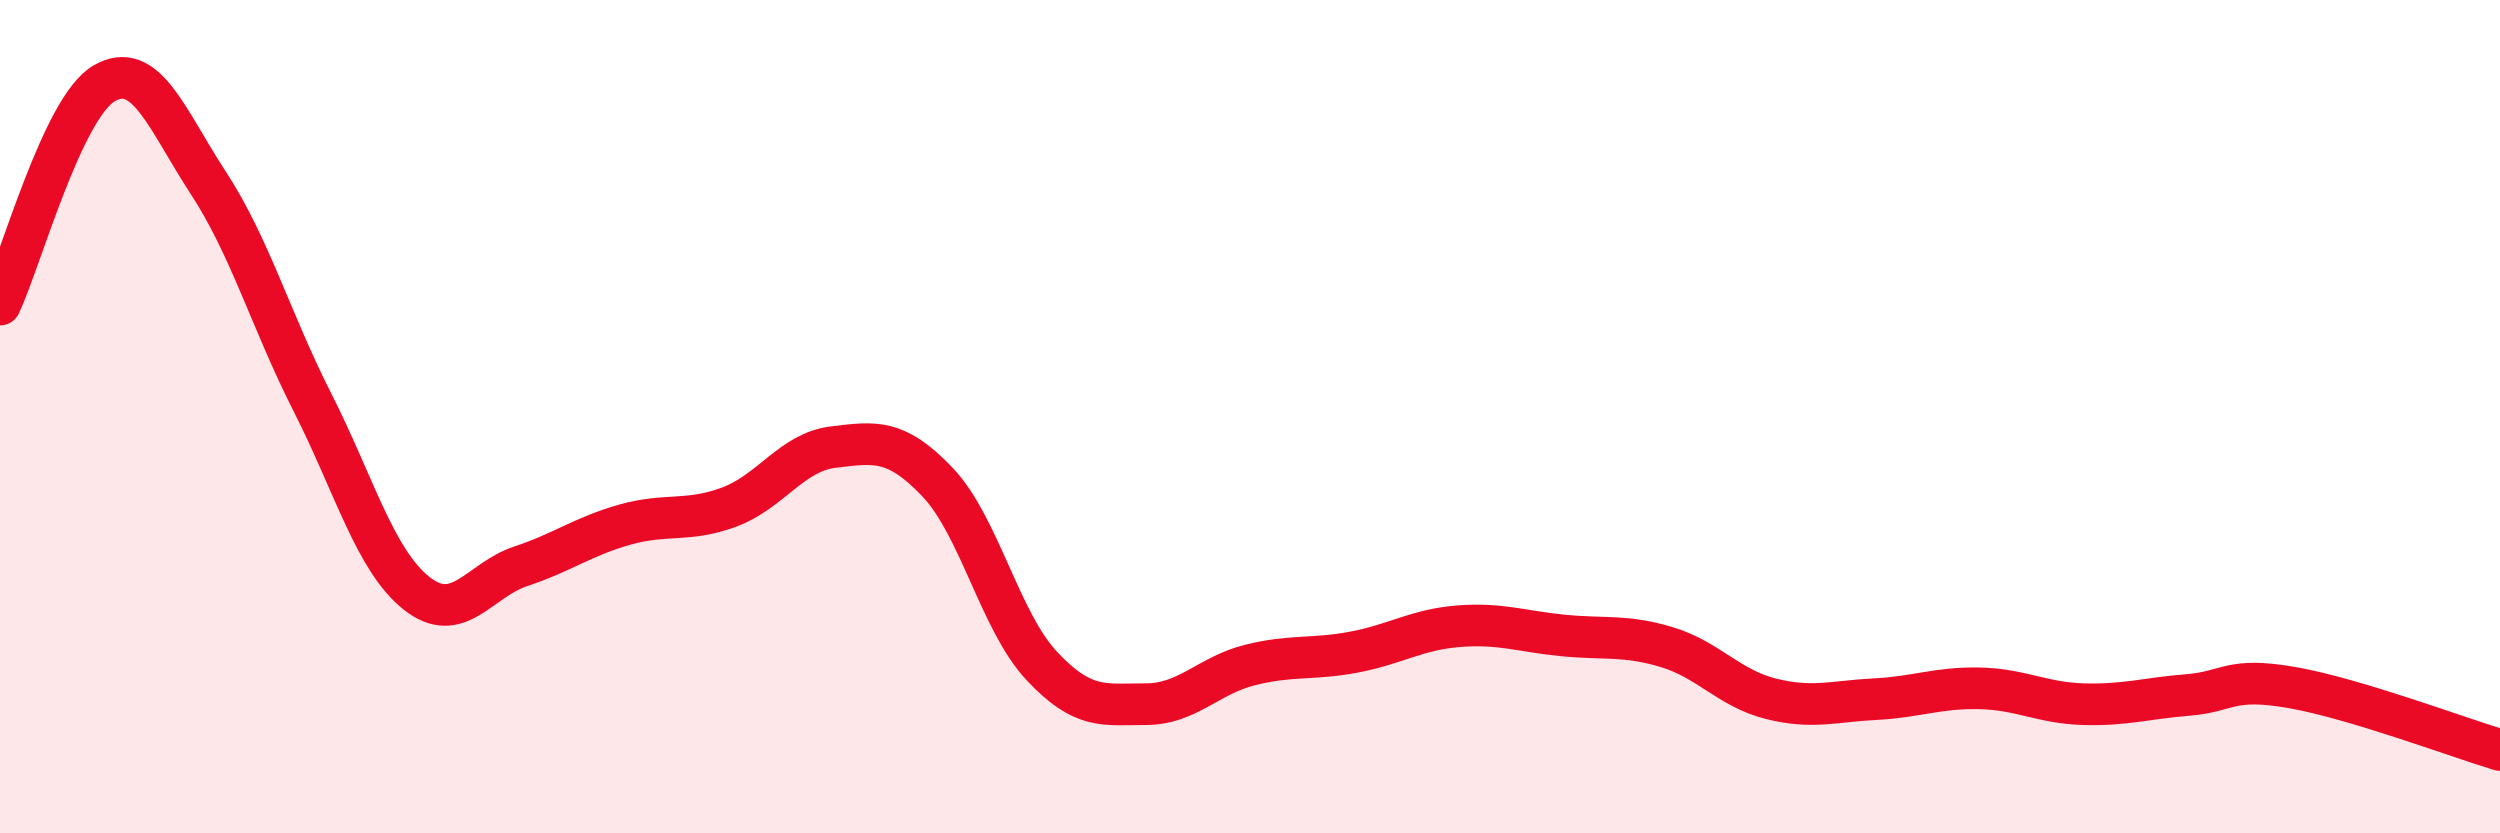
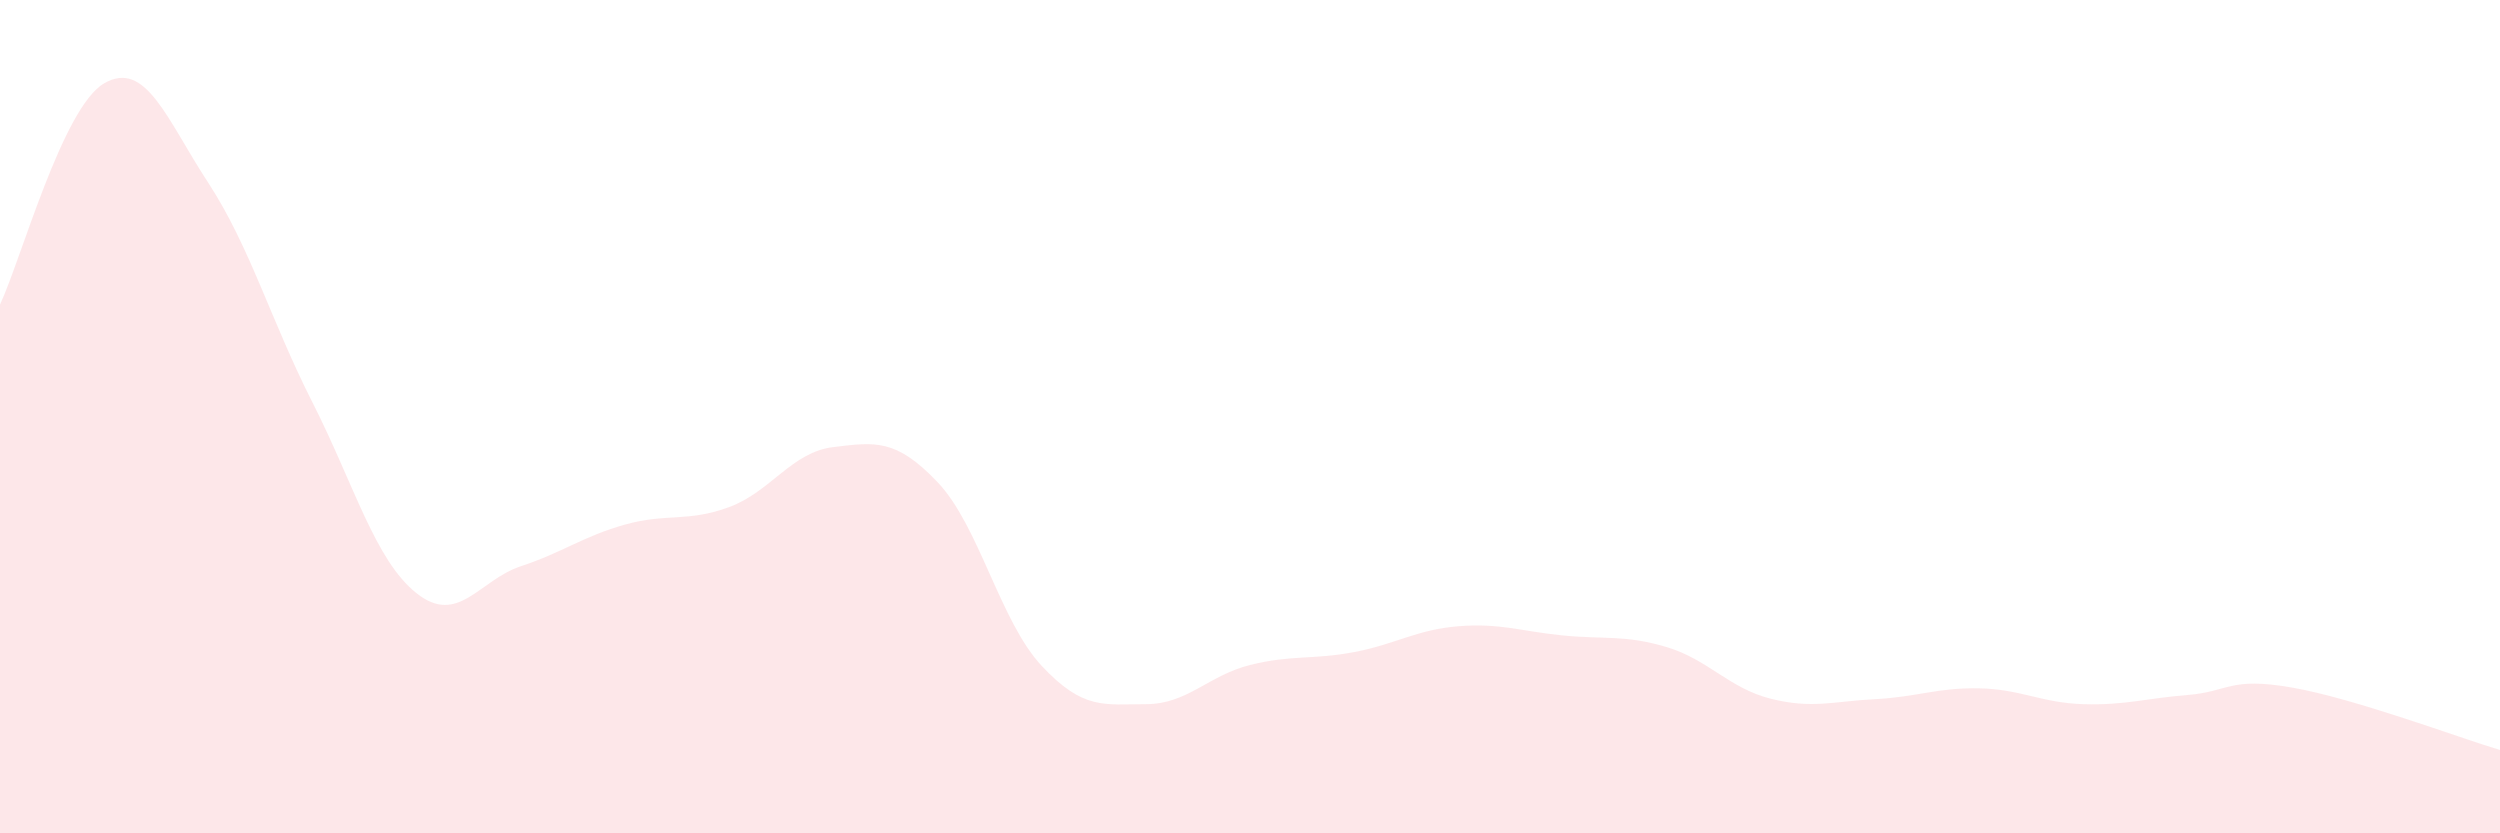
<svg xmlns="http://www.w3.org/2000/svg" width="60" height="20" viewBox="0 0 60 20">
  <path d="M 0,7.31 C 0.5,6.25 1.5,2.58 2.5,2 C 3.5,1.42 4,2.86 5,4.39 C 6,5.92 6.5,7.69 7.5,9.66 C 8.5,11.63 9,13.45 10,14.24 C 11,15.03 11.5,13.92 12.5,13.59 C 13.5,13.26 14,12.87 15,12.59 C 16,12.31 16.5,12.54 17.5,12.17 C 18.5,11.8 19,10.85 20,10.73 C 21,10.61 21.5,10.52 22.5,11.57 C 23.5,12.62 24,14.91 25,15.98 C 26,17.05 26.5,16.9 27.5,16.9 C 28.5,16.9 29,16.21 30,15.96 C 31,15.71 31.5,15.84 32.5,15.65 C 33.5,15.46 34,15.11 35,15.03 C 36,14.95 36.5,15.15 37.5,15.25 C 38.5,15.35 39,15.23 40,15.53 C 41,15.83 41.5,16.52 42.5,16.77 C 43.5,17.02 44,16.83 45,16.78 C 46,16.73 46.5,16.5 47.5,16.52 C 48.5,16.54 49,16.87 50,16.9 C 51,16.93 51.5,16.76 52.5,16.68 C 53.5,16.6 53.5,16.24 55,16.5 C 56.5,16.76 59,17.7 60,18L60 20L0 20Z" fill="#EB0A25" opacity="0.1" stroke-linecap="round" stroke-linejoin="round" />
-   <path d="M 0,7.31 C 0.5,6.25 1.5,2.58 2.5,2 C 3.5,1.42 4,2.86 5,4.39 C 6,5.92 6.5,7.69 7.5,9.66 C 8.5,11.63 9,13.45 10,14.24 C 11,15.03 11.5,13.92 12.5,13.59 C 13.5,13.26 14,12.87 15,12.59 C 16,12.31 16.5,12.54 17.5,12.17 C 18.5,11.8 19,10.85 20,10.73 C 21,10.61 21.5,10.52 22.5,11.57 C 23.5,12.62 24,14.91 25,15.98 C 26,17.05 26.5,16.9 27.5,16.9 C 28.5,16.9 29,16.21 30,15.96 C 31,15.71 31.5,15.84 32.5,15.65 C 33.5,15.46 34,15.11 35,15.03 C 36,14.95 36.5,15.15 37.5,15.25 C 38.5,15.35 39,15.23 40,15.53 C 41,15.83 41.5,16.52 42.5,16.77 C 43.5,17.02 44,16.83 45,16.78 C 46,16.73 46.5,16.5 47.5,16.52 C 48.5,16.54 49,16.87 50,16.9 C 51,16.93 51.5,16.76 52.5,16.68 C 53.5,16.6 53.5,16.24 55,16.5 C 56.5,16.76 59,17.7 60,18" stroke="#EB0A25" stroke-width="1" fill="none" stroke-linecap="round" stroke-linejoin="round" />
</svg>